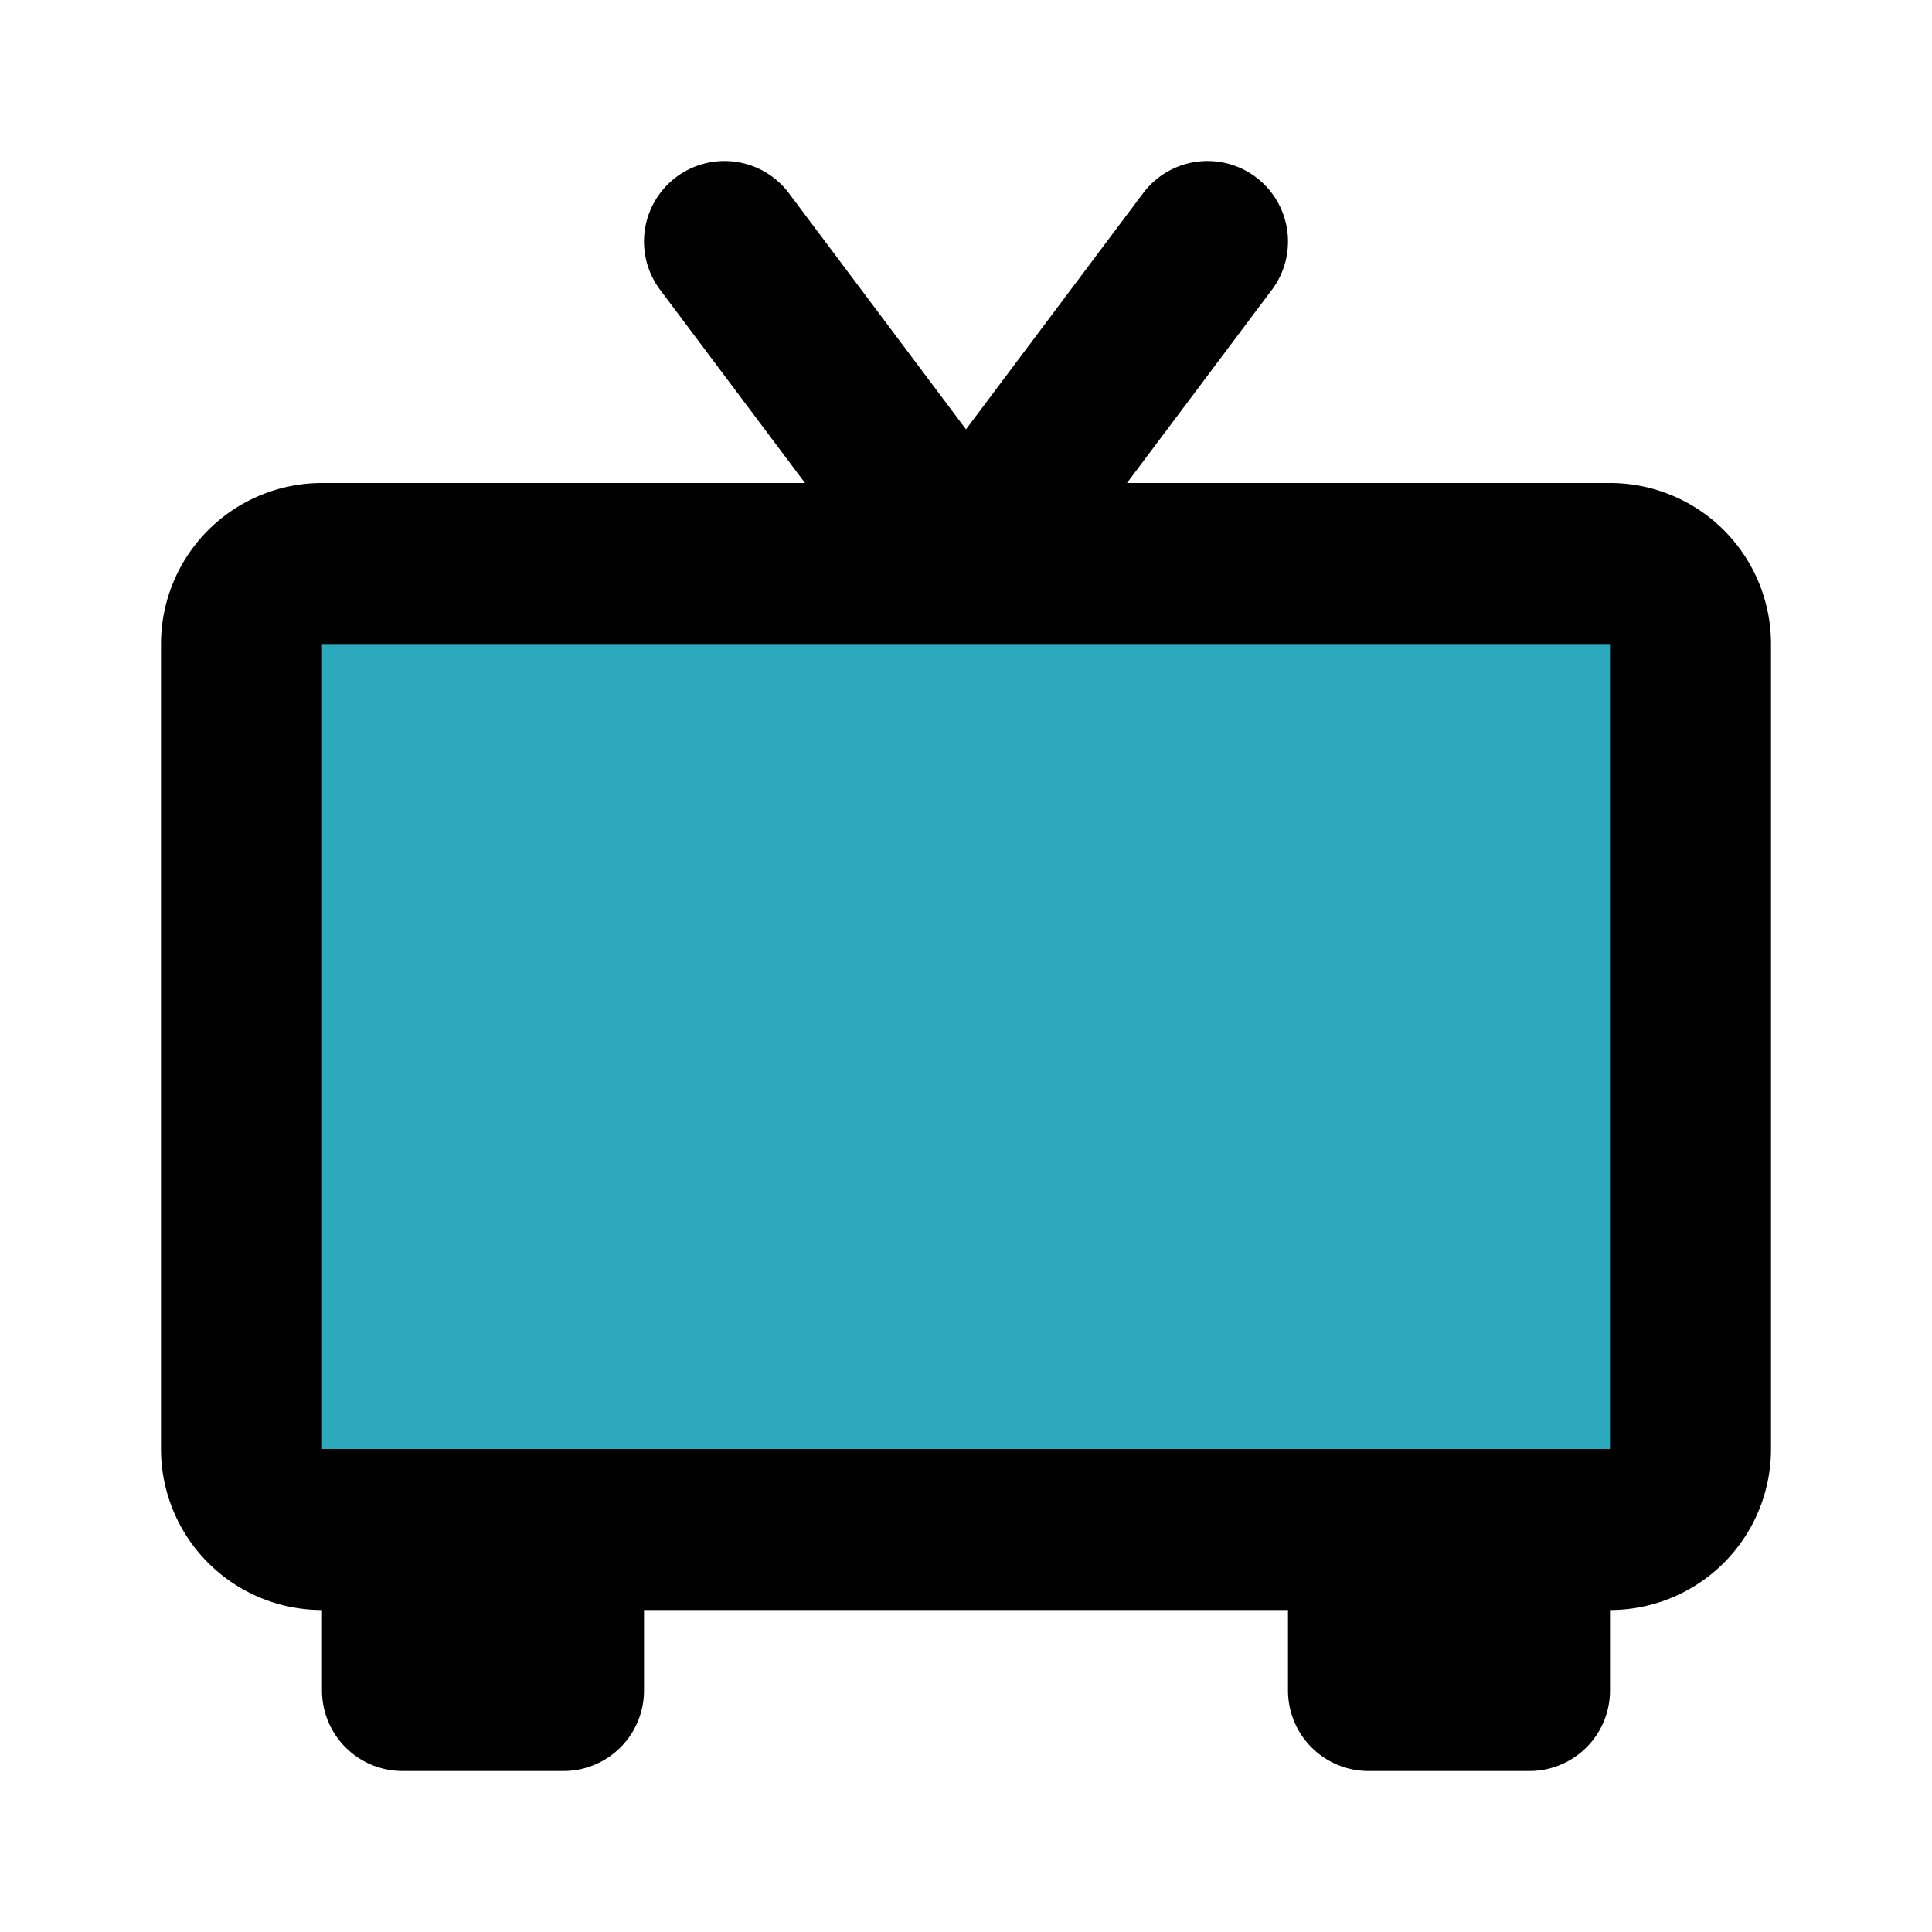
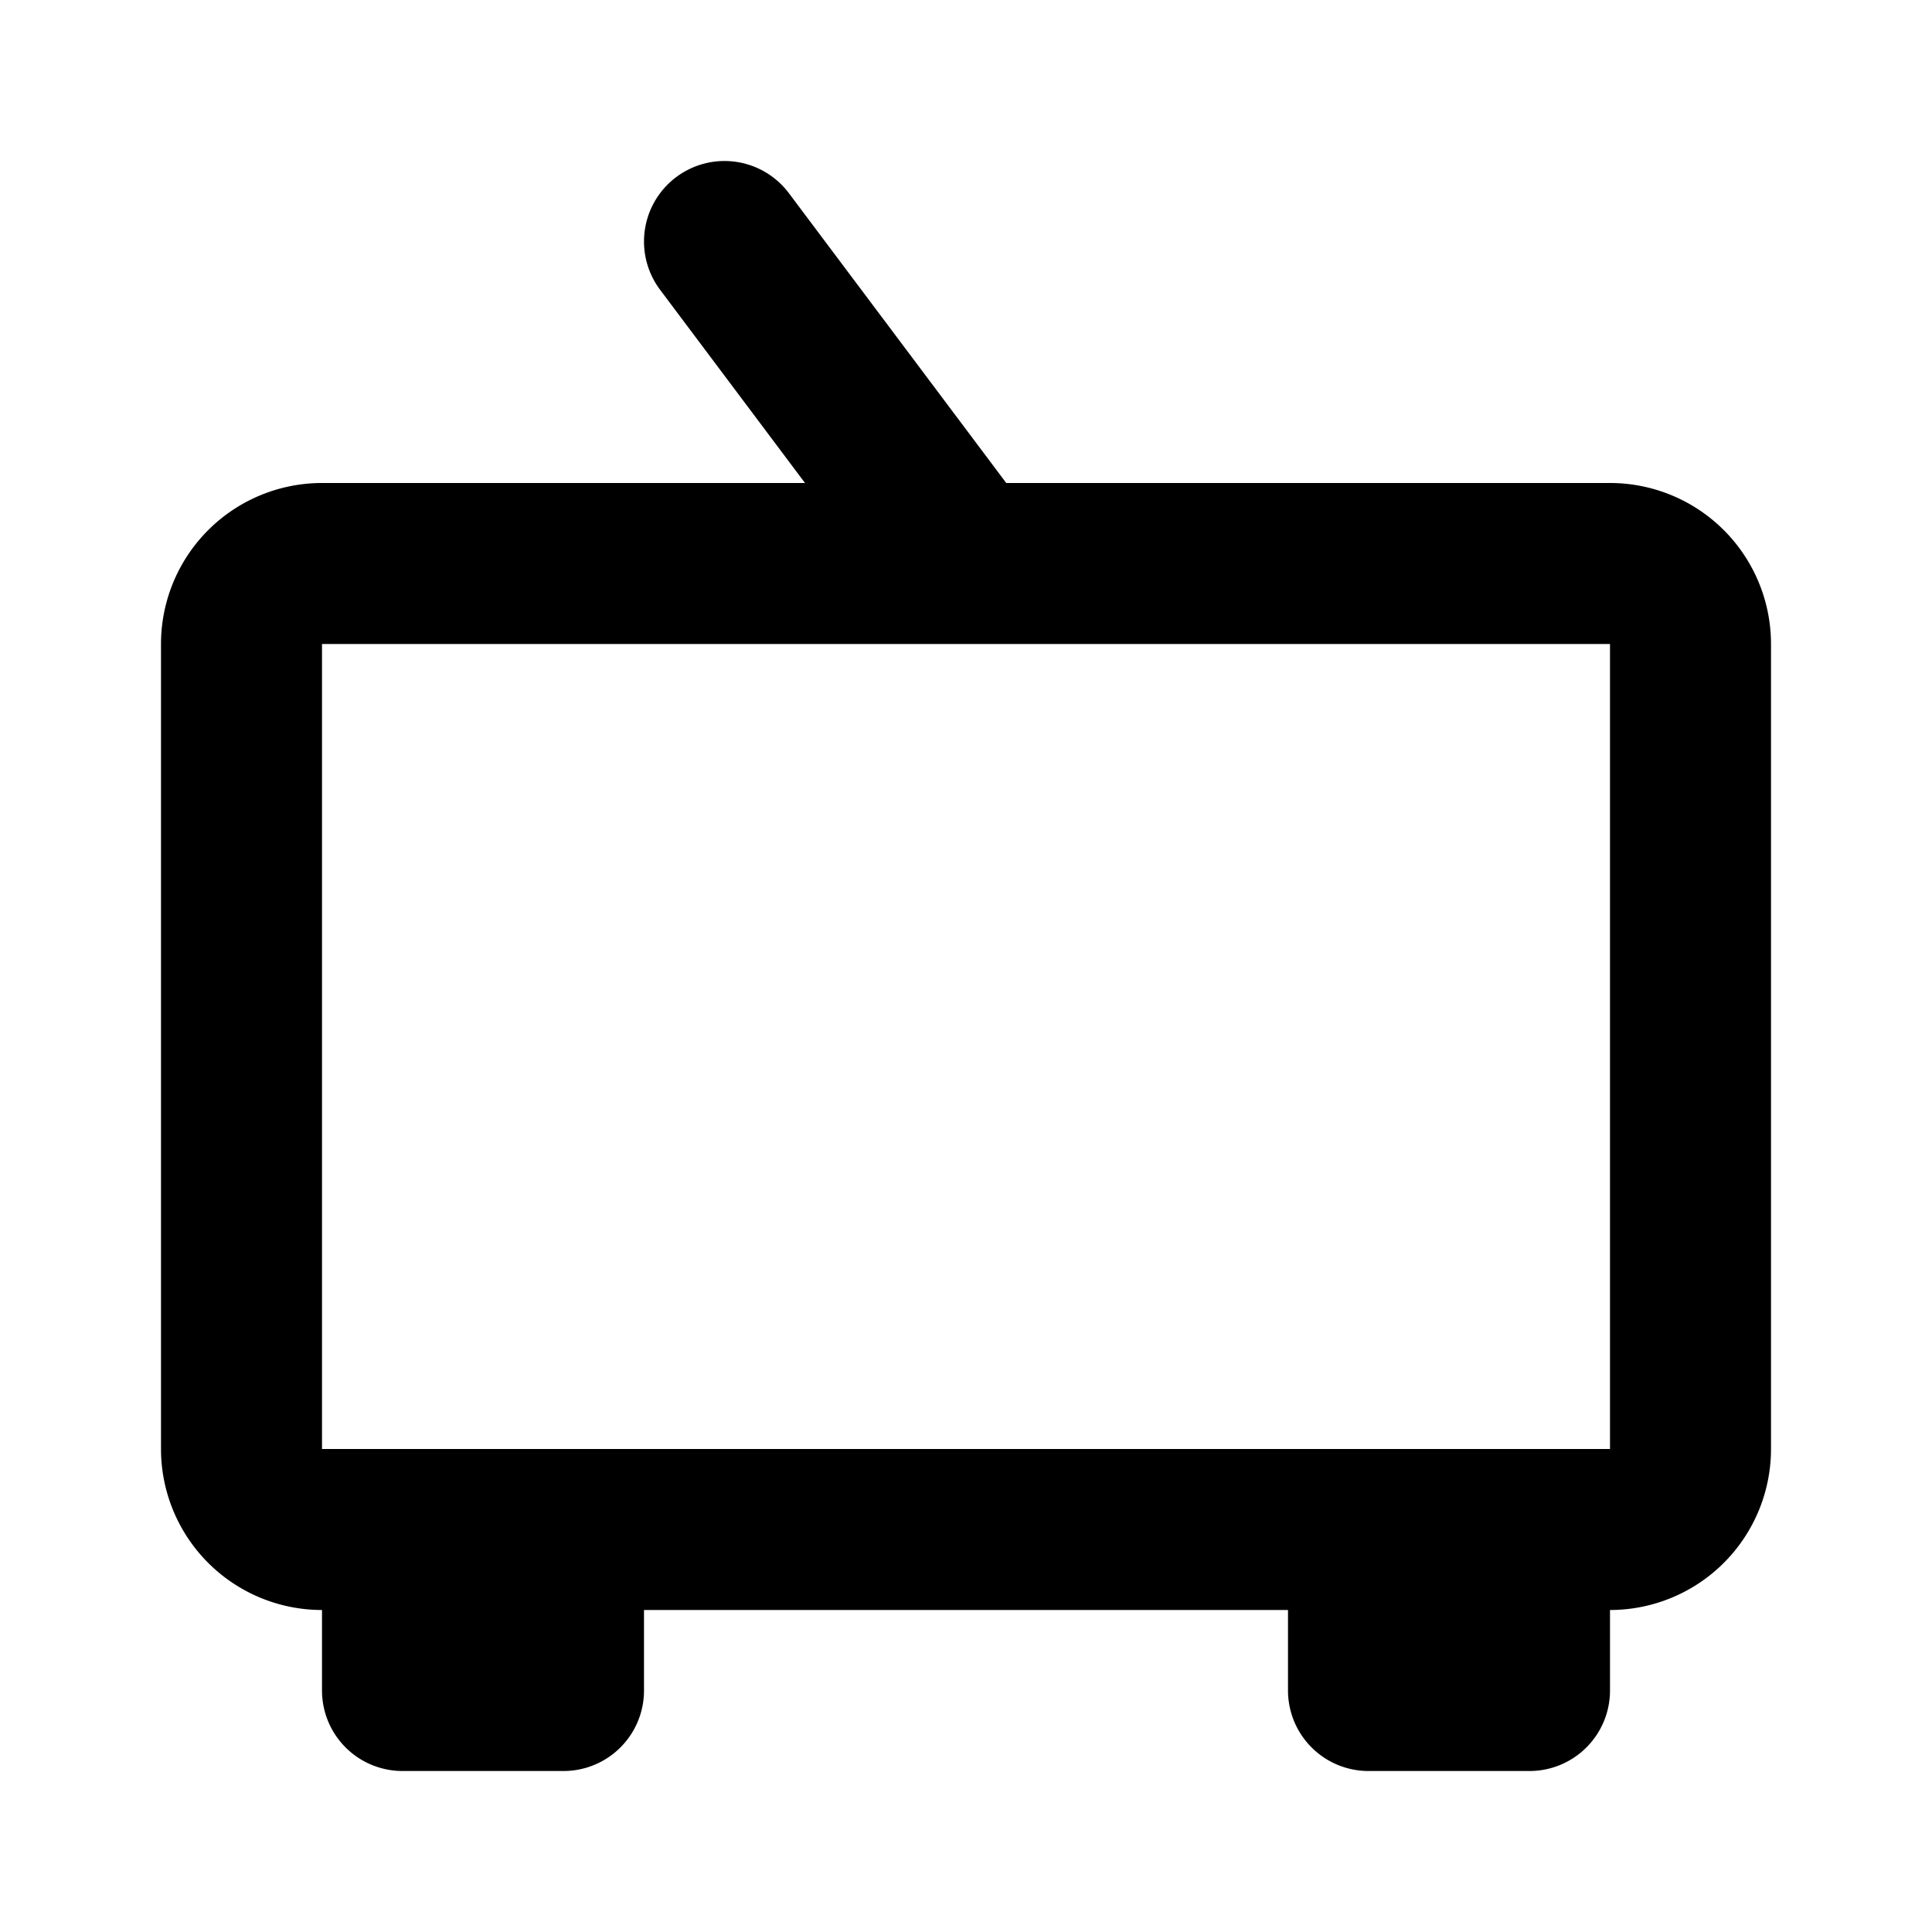
<svg xmlns="http://www.w3.org/2000/svg" fill="#000000" width="800px" height="800px" viewBox="0 0 24 24" id="television" data-name="Flat Line" class="icon flat-line">
-   <rect id="secondary" x="3" y="7" width="18" height="12" rx="1" style="fill: rgb(44, 169, 188); stroke-width: 2;" />
-   <path id="primary" d="M5,21H7V19H5ZM12,7l3-4M12,7,9,3M19,19H17v2h2Zm1,0H4a1,1,0,0,1-1-1V8A1,1,0,0,1,4,7H20a1,1,0,0,1,1,1V18A1,1,0,0,1,20,19Z" style="fill: none; stroke: rgb(0, 0, 0); stroke-linecap: round; stroke-linejoin: round; stroke-width: 2;" />
+   <path id="primary" d="M5,21H7V19H5ZM12,7M12,7,9,3M19,19H17v2h2Zm1,0H4a1,1,0,0,1-1-1V8A1,1,0,0,1,4,7H20a1,1,0,0,1,1,1V18A1,1,0,0,1,20,19Z" style="fill: none; stroke: rgb(0, 0, 0); stroke-linecap: round; stroke-linejoin: round; stroke-width: 2;" />
</svg>